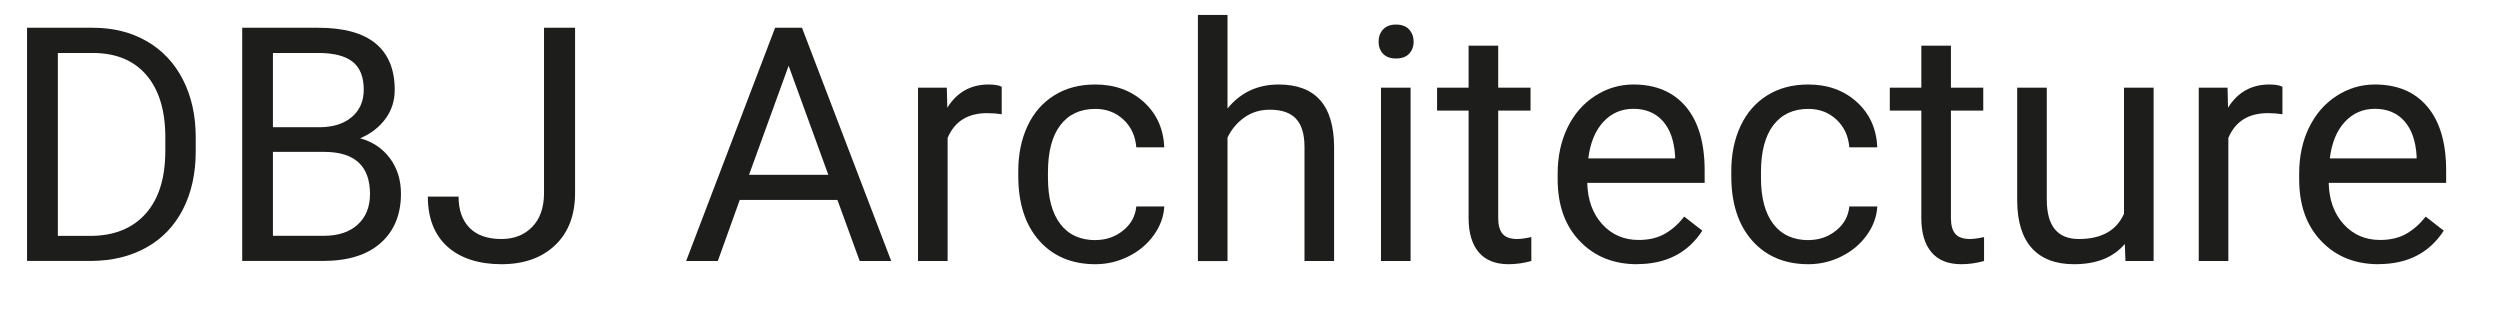
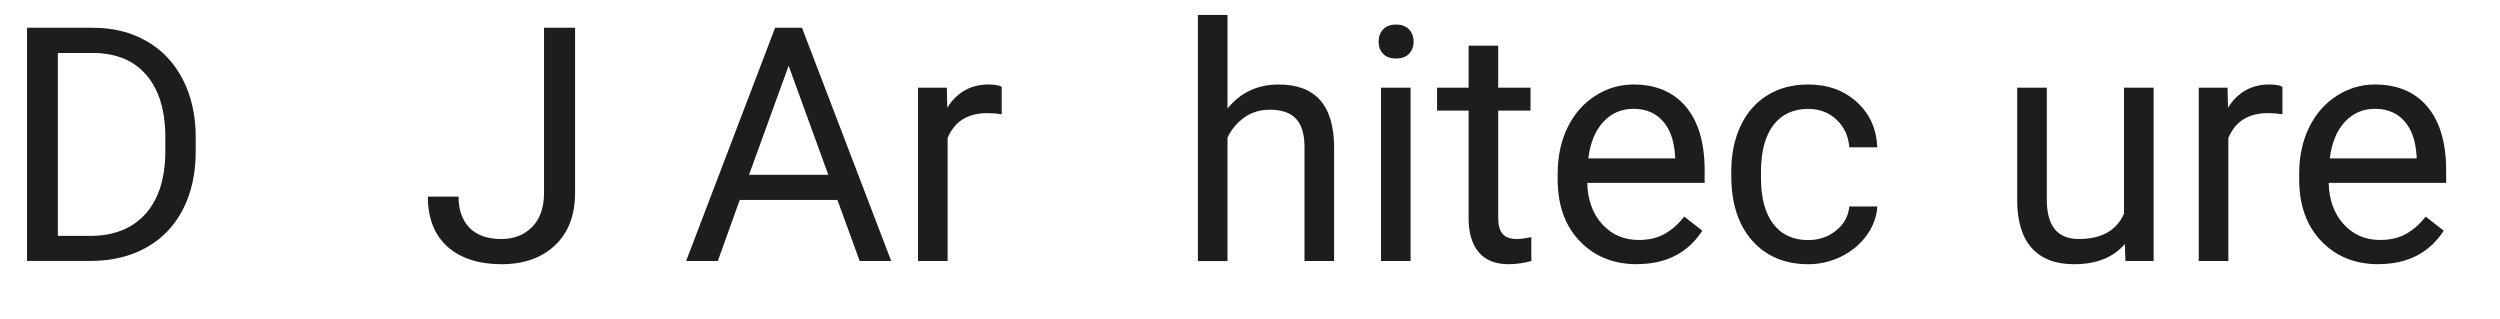
<svg xmlns="http://www.w3.org/2000/svg" id="Capa_1" data-name="Capa 1" viewBox="0 0 312.44 39.81">
  <defs>
    <style>      .cls-1 {        fill: #1d1d1b;      }    </style>
  </defs>
  <path class="cls-1" d="M3.38,32.62V3.47H11.61c2.54,0,4.78,.56,6.73,1.68,1.95,1.12,3.45,2.72,4.51,4.78,1.06,2.07,1.6,4.44,1.61,7.13v1.86c0,2.75-.53,5.16-1.59,7.23-1.06,2.07-2.58,3.66-4.54,4.76-1.97,1.11-4.26,1.68-6.88,1.7H3.38ZM7.23,6.62V29.48h4.04c2.96,0,5.27-.92,6.92-2.76,1.65-1.84,2.47-4.47,2.47-7.88v-1.7c0-3.31-.78-5.89-2.33-7.72-1.56-1.84-3.76-2.77-6.62-2.8H7.23Z" />
-   <path class="cls-1" d="M30.27,32.62V3.47h9.53c3.16,0,5.54,.65,7.14,1.96,1.59,1.31,2.39,3.24,2.39,5.81,0,1.36-.39,2.57-1.16,3.61-.77,1.05-1.83,1.86-3.16,2.43,1.58,.44,2.82,1.28,3.73,2.51,.91,1.23,1.37,2.71,1.37,4.41,0,2.62-.85,4.67-2.54,6.17-1.69,1.5-4.09,2.24-7.19,2.24h-10.11Zm3.84-16.72h5.81c1.68,0,3.03-.42,4.03-1.26s1.51-1.99,1.51-3.43c0-1.6-.47-2.77-1.4-3.5-.93-.73-2.36-1.09-4.26-1.09h-5.69V15.9Zm0,3.08v10.49h6.35c1.79,0,3.2-.46,4.23-1.39,1.03-.93,1.55-2.21,1.55-3.83,0-3.51-1.91-5.27-5.73-5.27h-6.41Z" />
  <path class="cls-1" d="M68.01,3.47h3.86V24.11c0,2.79-.84,4.97-2.51,6.55-1.67,1.58-3.91,2.36-6.7,2.36s-5.15-.74-6.77-2.22c-1.62-1.48-2.42-3.56-2.42-6.23h3.84c0,1.67,.46,2.97,1.37,3.9,.91,.93,2.24,1.4,3.97,1.4,1.59,0,2.87-.5,3.85-1.5,.98-1,1.48-2.4,1.49-4.2V3.47Z" />
  <path class="cls-1" d="M104.66,24.99h-12.21l-2.74,7.63h-3.96L96.87,3.47h3.36l11.15,29.15h-3.94l-2.78-7.63Zm-11.05-3.14h9.91l-4.96-13.63-4.95,13.63Z" />
  <path class="cls-1" d="M125.2,14.28c-.56-.09-1.17-.14-1.82-.14-2.43,0-4.08,1.03-4.95,3.1v15.38h-3.7V10.96h3.6l.06,2.5c1.21-1.94,2.94-2.9,5.16-2.9,.72,0,1.27,.09,1.64,.28v3.44Z" />
-   <path class="cls-1" d="M136.91,30c1.32,0,2.48-.4,3.46-1.2,.99-.8,1.53-1.8,1.64-3h3.5c-.07,1.24-.49,2.42-1.28,3.54-.79,1.12-1.84,2.02-3.15,2.68s-2.71,1-4.17,1c-2.95,0-5.29-.98-7.04-2.95-1.74-1.97-2.61-4.66-2.61-8.08v-.62c0-2.11,.39-3.98,1.16-5.63,.77-1.64,1.88-2.92,3.33-3.82,1.45-.91,3.16-1.36,5.13-1.36,2.43,0,4.45,.73,6.06,2.18,1.61,1.46,2.46,3.34,2.57,5.67h-3.5c-.11-1.4-.64-2.55-1.59-3.45-.96-.9-2.13-1.35-3.53-1.35-1.88,0-3.34,.68-4.37,2.03s-1.55,3.31-1.55,5.88v.7c0,2.5,.51,4.42,1.54,5.77,1.03,1.35,2.5,2.02,4.4,2.02Z" />
  <path class="cls-1" d="M153.39,13.58c1.64-2.02,3.78-3.02,6.41-3.02,4.58,0,6.89,2.58,6.93,7.75v14.31h-3.7v-14.33c-.01-1.56-.37-2.72-1.07-3.46-.7-.75-1.79-1.12-3.27-1.12-1.2,0-2.25,.32-3.16,.96-.91,.64-1.62,1.48-2.12,2.52v15.44h-3.7V1.87h3.7V13.58Z" />
  <path class="cls-1" d="M172.29,5.21c0-.6,.18-1.11,.55-1.52,.37-.41,.91-.62,1.63-.62s1.27,.21,1.64,.62c.37,.41,.56,.92,.56,1.52s-.19,1.1-.56,1.5c-.37,.4-.92,.6-1.64,.6s-1.26-.2-1.63-.6-.55-.9-.55-1.5Zm4,27.41h-3.7V10.96h3.7v21.66Z" />
  <path class="cls-1" d="M187.24,5.71v5.25h4.04v2.86h-4.04v13.45c0,.87,.18,1.52,.54,1.95s.97,.65,1.84,.65c.43,0,1.01-.08,1.76-.24v2.99c-.97,.27-1.92,.4-2.84,.4-1.66,0-2.9-.5-3.74-1.5-.84-1-1.26-2.42-1.26-4.26V13.82h-3.94v-2.86h3.94V5.71h3.7Z" />
  <path class="cls-1" d="M204.6,33.02c-2.94,0-5.32-.96-7.17-2.89s-2.76-4.51-2.76-7.74v-.68c0-2.15,.41-4.07,1.23-5.76,.82-1.69,1.97-3.01,3.44-3.96s3.07-1.43,4.79-1.43c2.82,0,5,.93,6.57,2.78,1.56,1.86,2.34,4.51,2.34,7.97v1.54h-14.67c.05,2.14,.68,3.86,1.87,5.17,1.19,1.31,2.71,1.97,4.55,1.97,1.31,0,2.42-.27,3.32-.8,.91-.53,1.7-1.24,2.38-2.12l2.26,1.76c-1.81,2.79-4.54,4.18-8.17,4.18Zm-.46-19.42c-1.5,0-2.75,.54-3.76,1.63-1.01,1.09-1.64,2.61-1.88,4.57h10.85v-.28c-.11-1.88-.61-3.34-1.52-4.37-.91-1.03-2.14-1.55-3.68-1.55Z" />
  <path class="cls-1" d="M226.02,30c1.32,0,2.48-.4,3.46-1.2,.99-.8,1.53-1.8,1.64-3h3.5c-.07,1.24-.49,2.42-1.28,3.54-.79,1.12-1.84,2.02-3.15,2.68s-2.71,1-4.17,1c-2.95,0-5.29-.98-7.04-2.95-1.74-1.97-2.61-4.66-2.61-8.08v-.62c0-2.11,.39-3.98,1.16-5.63,.77-1.64,1.88-2.92,3.33-3.82,1.45-.91,3.16-1.36,5.13-1.36,2.43,0,4.45,.73,6.06,2.18,1.61,1.46,2.46,3.34,2.57,5.67h-3.5c-.11-1.4-.64-2.55-1.59-3.45-.96-.9-2.13-1.35-3.53-1.35-1.88,0-3.34,.68-4.37,2.03s-1.55,3.31-1.55,5.88v.7c0,2.5,.51,4.42,1.54,5.77,1.03,1.35,2.5,2.02,4.4,2.02Z" />
-   <path class="cls-1" d="M243.82,5.71v5.25h4.04v2.86h-4.04v13.45c0,.87,.18,1.52,.54,1.95s.97,.65,1.84,.65c.43,0,1.01-.08,1.76-.24v2.99c-.97,.27-1.92,.4-2.84,.4-1.66,0-2.9-.5-3.74-1.5-.84-1-1.26-2.42-1.26-4.26V13.82h-3.94v-2.86h3.94V5.71h3.7Z" />
  <path class="cls-1" d="M265.56,30.48c-1.44,1.7-3.56,2.54-6.35,2.54-2.31,0-4.07-.67-5.28-2.01-1.21-1.34-1.82-3.33-1.83-5.96V10.96h3.7v13.99c0,3.28,1.33,4.92,4,4.92,2.83,0,4.71-1.05,5.65-3.16V10.96h3.7v21.66h-3.52l-.08-2.14Z" />
  <path class="cls-1" d="M285.26,14.28c-.56-.09-1.17-.14-1.82-.14-2.43,0-4.08,1.03-4.95,3.1v15.38h-3.7V10.96h3.6l.06,2.5c1.21-1.94,2.94-2.9,5.16-2.9,.72,0,1.27,.09,1.64,.28v3.44Z" />
  <path class="cls-1" d="M297.27,33.02c-2.94,0-5.32-.96-7.17-2.89s-2.76-4.51-2.76-7.74v-.68c0-2.15,.41-4.07,1.23-5.76,.82-1.69,1.97-3.01,3.44-3.96s3.07-1.43,4.79-1.43c2.82,0,5.01,.93,6.57,2.78,1.56,1.86,2.34,4.51,2.34,7.97v1.54h-14.68c.05,2.14,.68,3.86,1.87,5.17,1.19,1.31,2.71,1.97,4.55,1.97,1.31,0,2.42-.27,3.32-.8,.91-.53,1.7-1.24,2.38-2.12l2.26,1.76c-1.81,2.79-4.54,4.18-8.17,4.18Zm-.46-19.42c-1.5,0-2.75,.54-3.76,1.63-1.01,1.09-1.64,2.61-1.88,4.57h10.85v-.28c-.11-1.88-.61-3.34-1.52-4.37-.91-1.03-2.14-1.55-3.68-1.55Z" />
</svg>